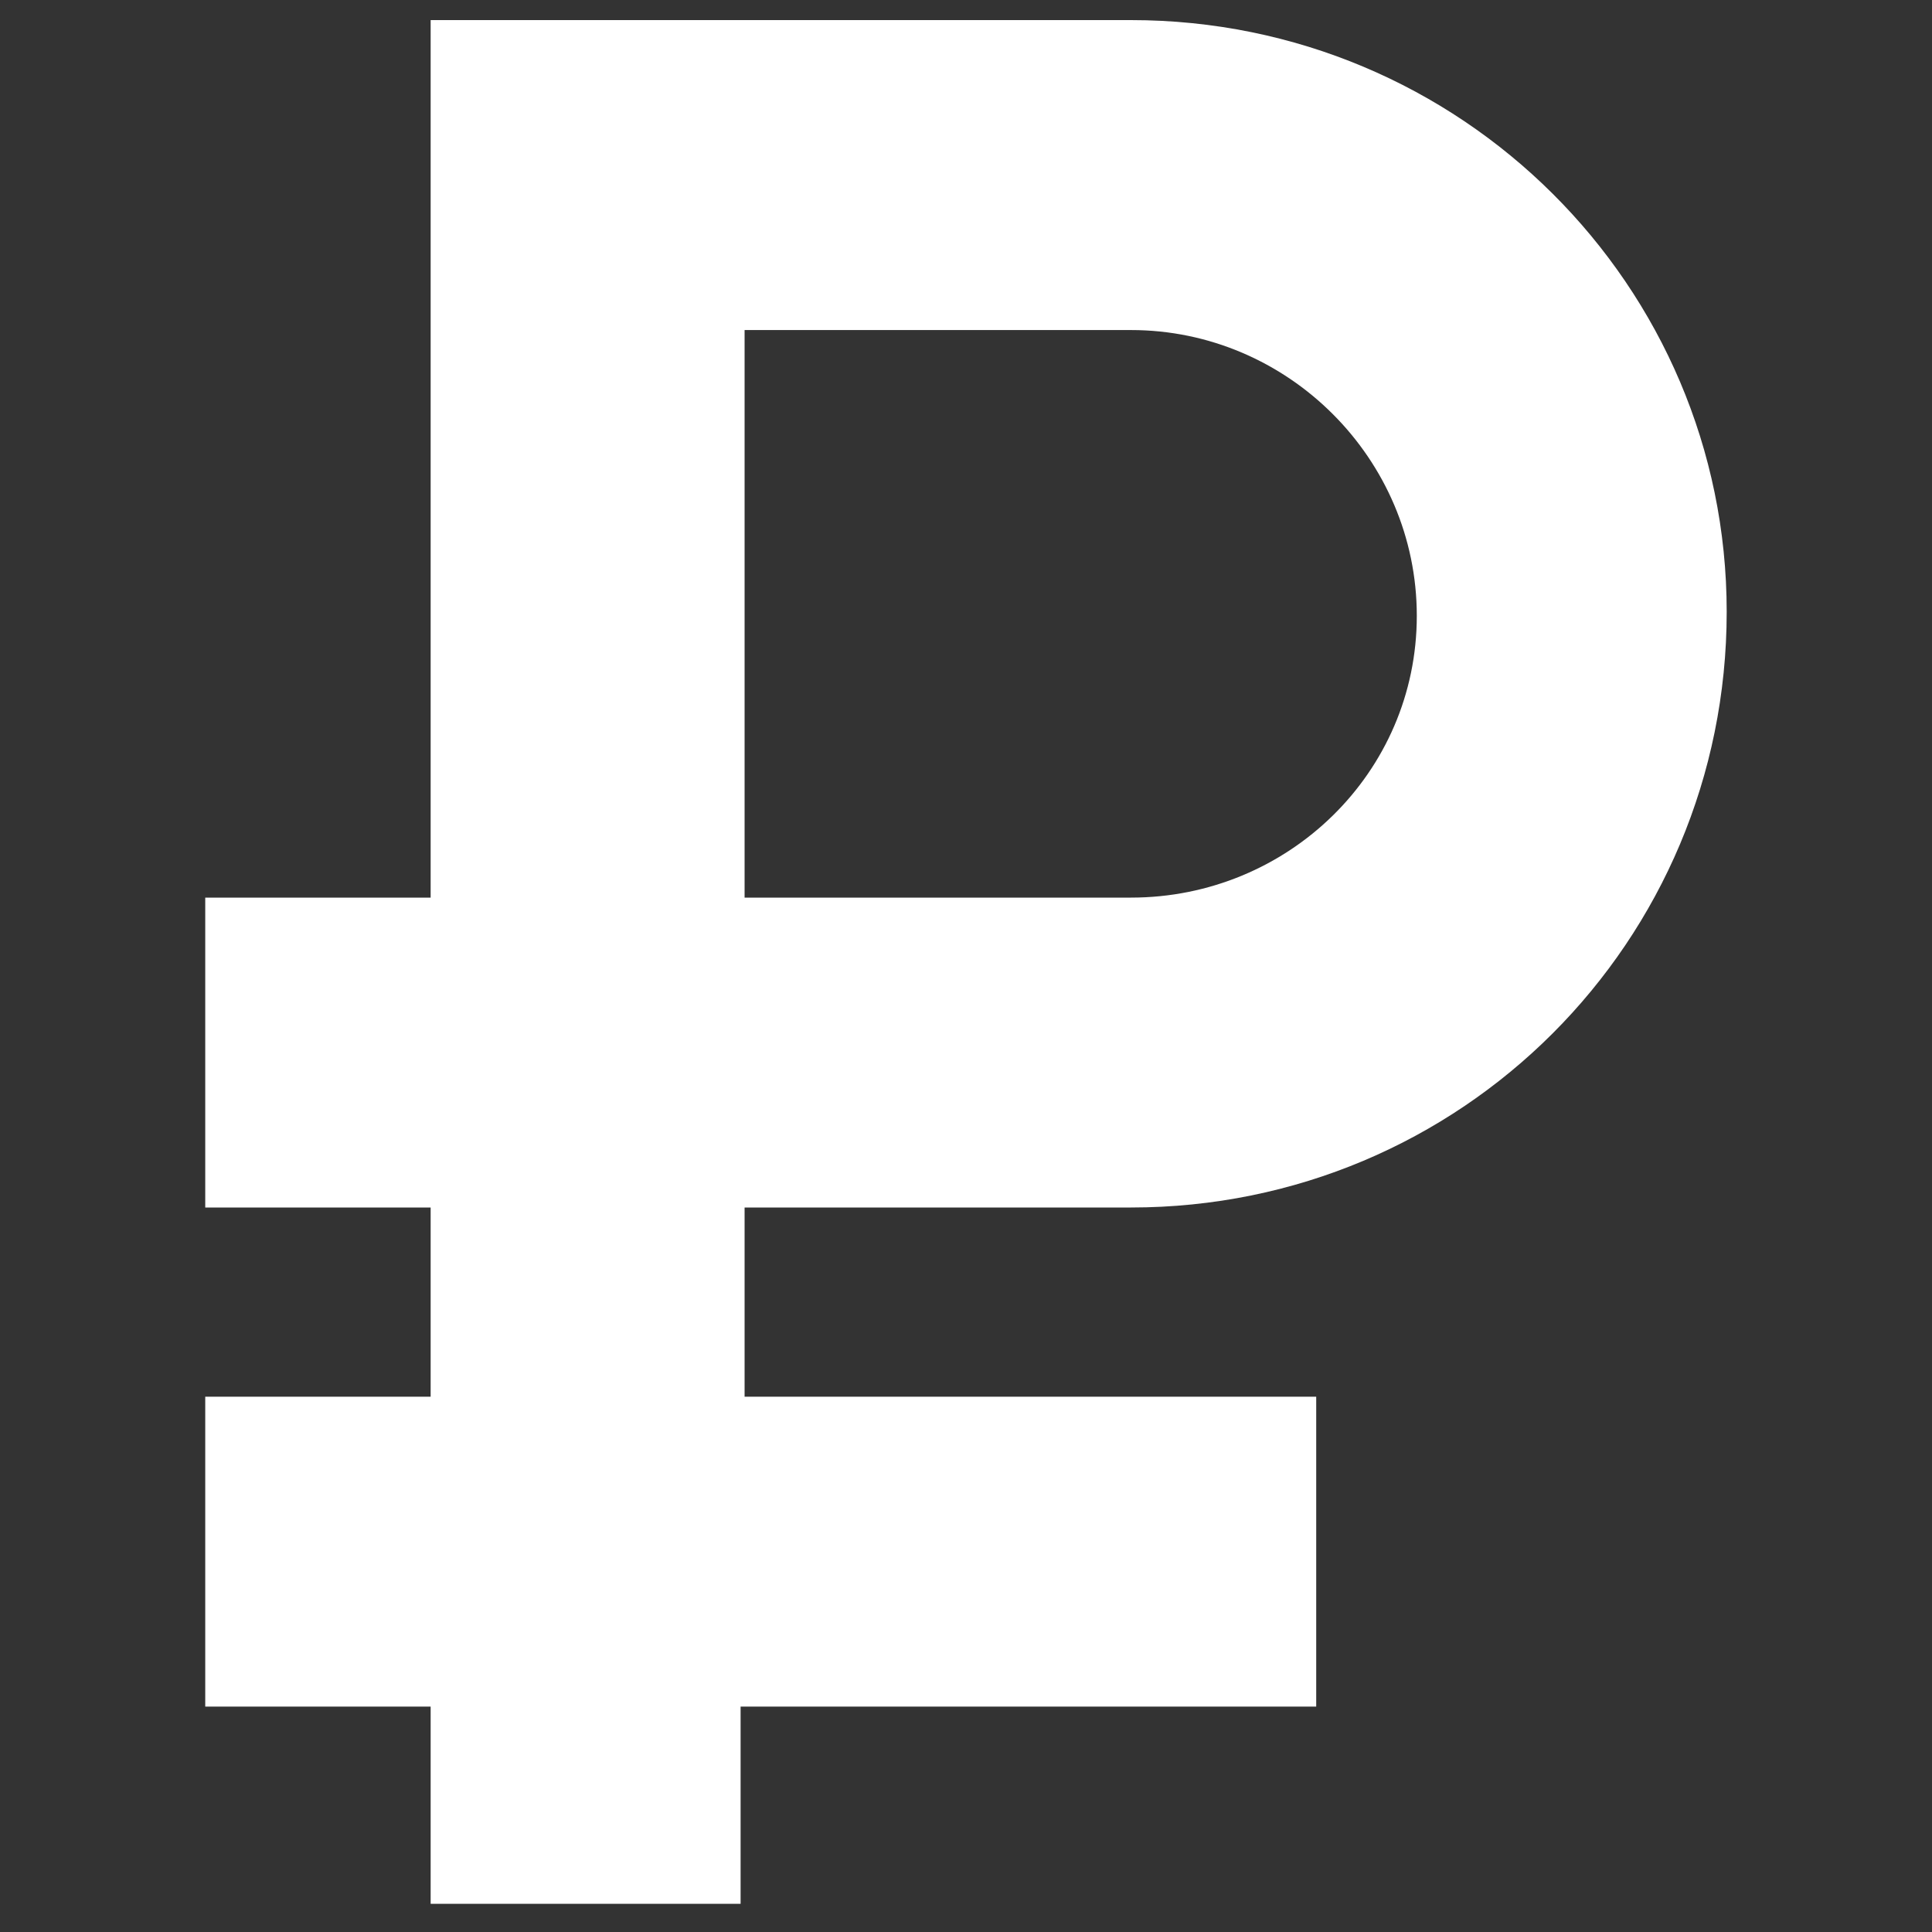
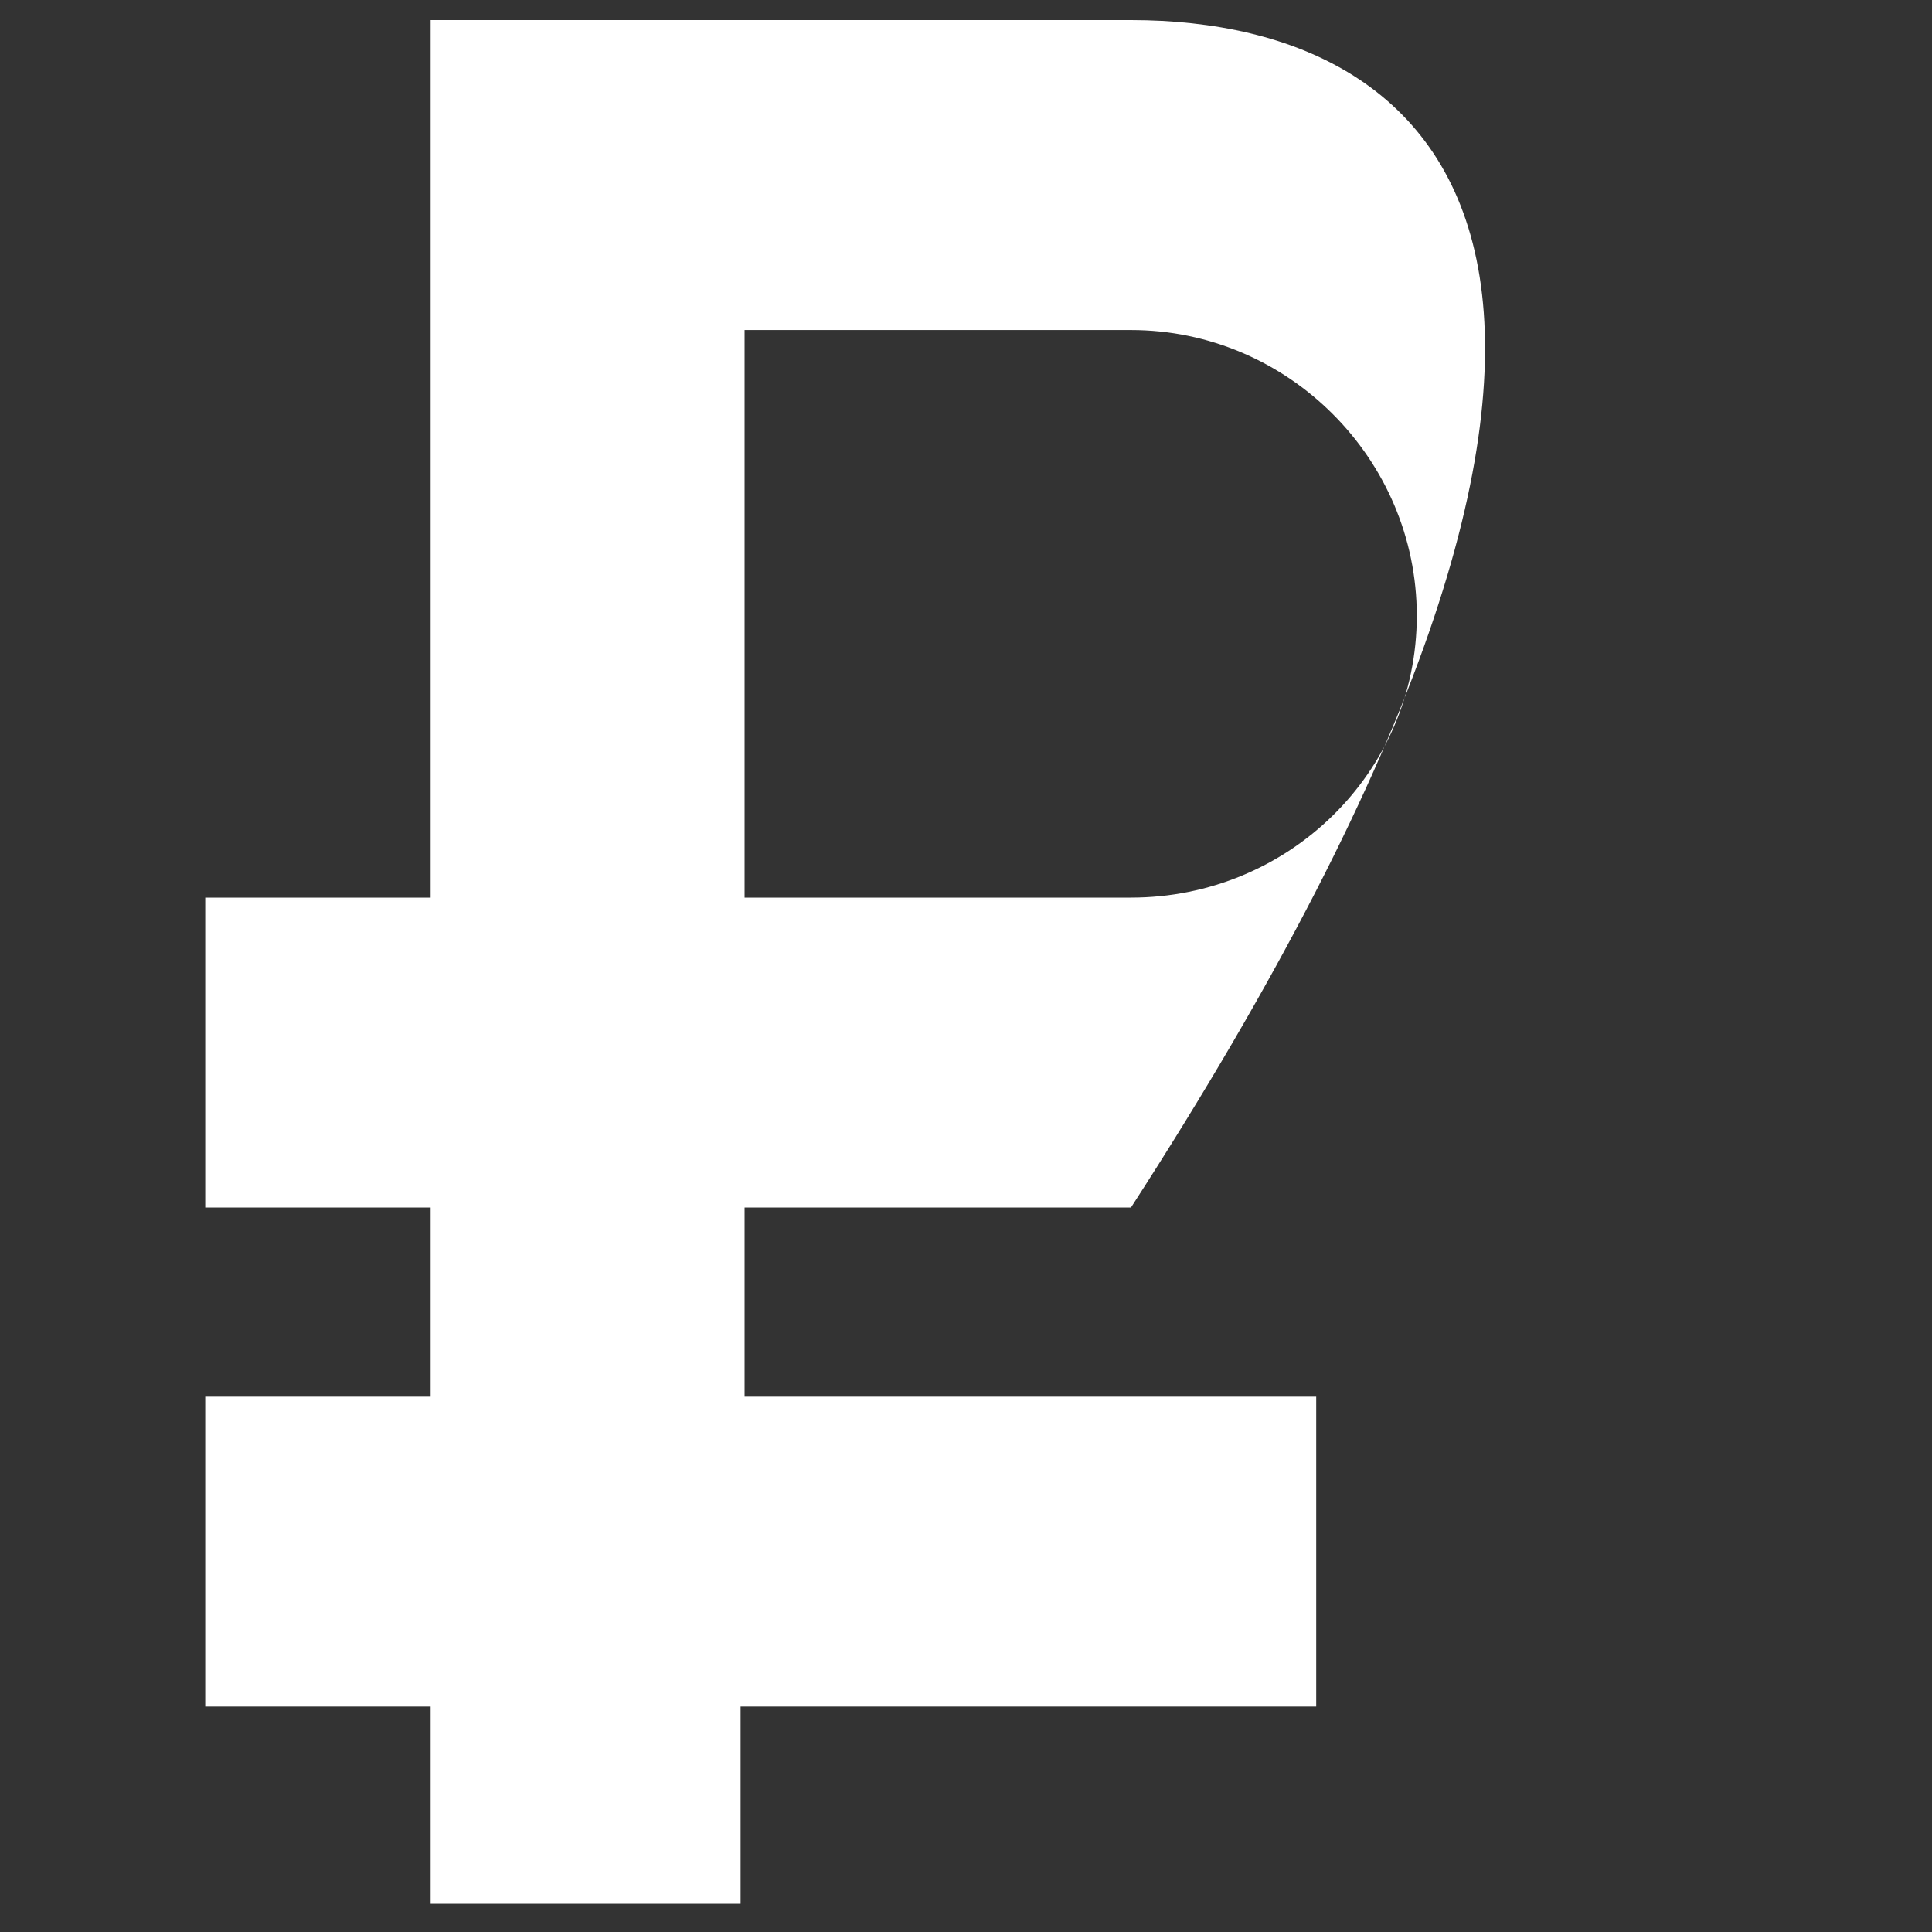
<svg xmlns="http://www.w3.org/2000/svg" width="30" height="30" viewBox="0 0 30 30" fill="none">
  <rect x="0" y="0" width="30" height="30" fill="#333333" stroke="none" />
-   <path d="M17.562 0.312H6.687V13.938H3.187V18.75H6.687V21.688H3.187V26.5H6.687V29.562H11.5V26.5H20.438V21.688H11.562V18.75H17.562C22.688 18.75 26.812 14.625 26.812 9.5C26.812 4.437 22.688 0.312 17.562 0.312ZM17.562 13.938H11.562V5.125H17.562C20 5.125 22 7.125 22 9.562C22 12 20 13.938 17.562 13.938Z" fill="white" />
+   <path d="M17.562 0.312H6.687V13.938H3.187V18.75H6.687V21.688H3.187V26.5H6.687V29.562H11.5V26.5H20.438V21.688H11.562V18.75H17.562C26.812 4.437 22.688 0.312 17.562 0.312ZM17.562 13.938H11.562V5.125H17.562C20 5.125 22 7.125 22 9.562C22 12 20 13.938 17.562 13.938Z" fill="white" />
</svg>